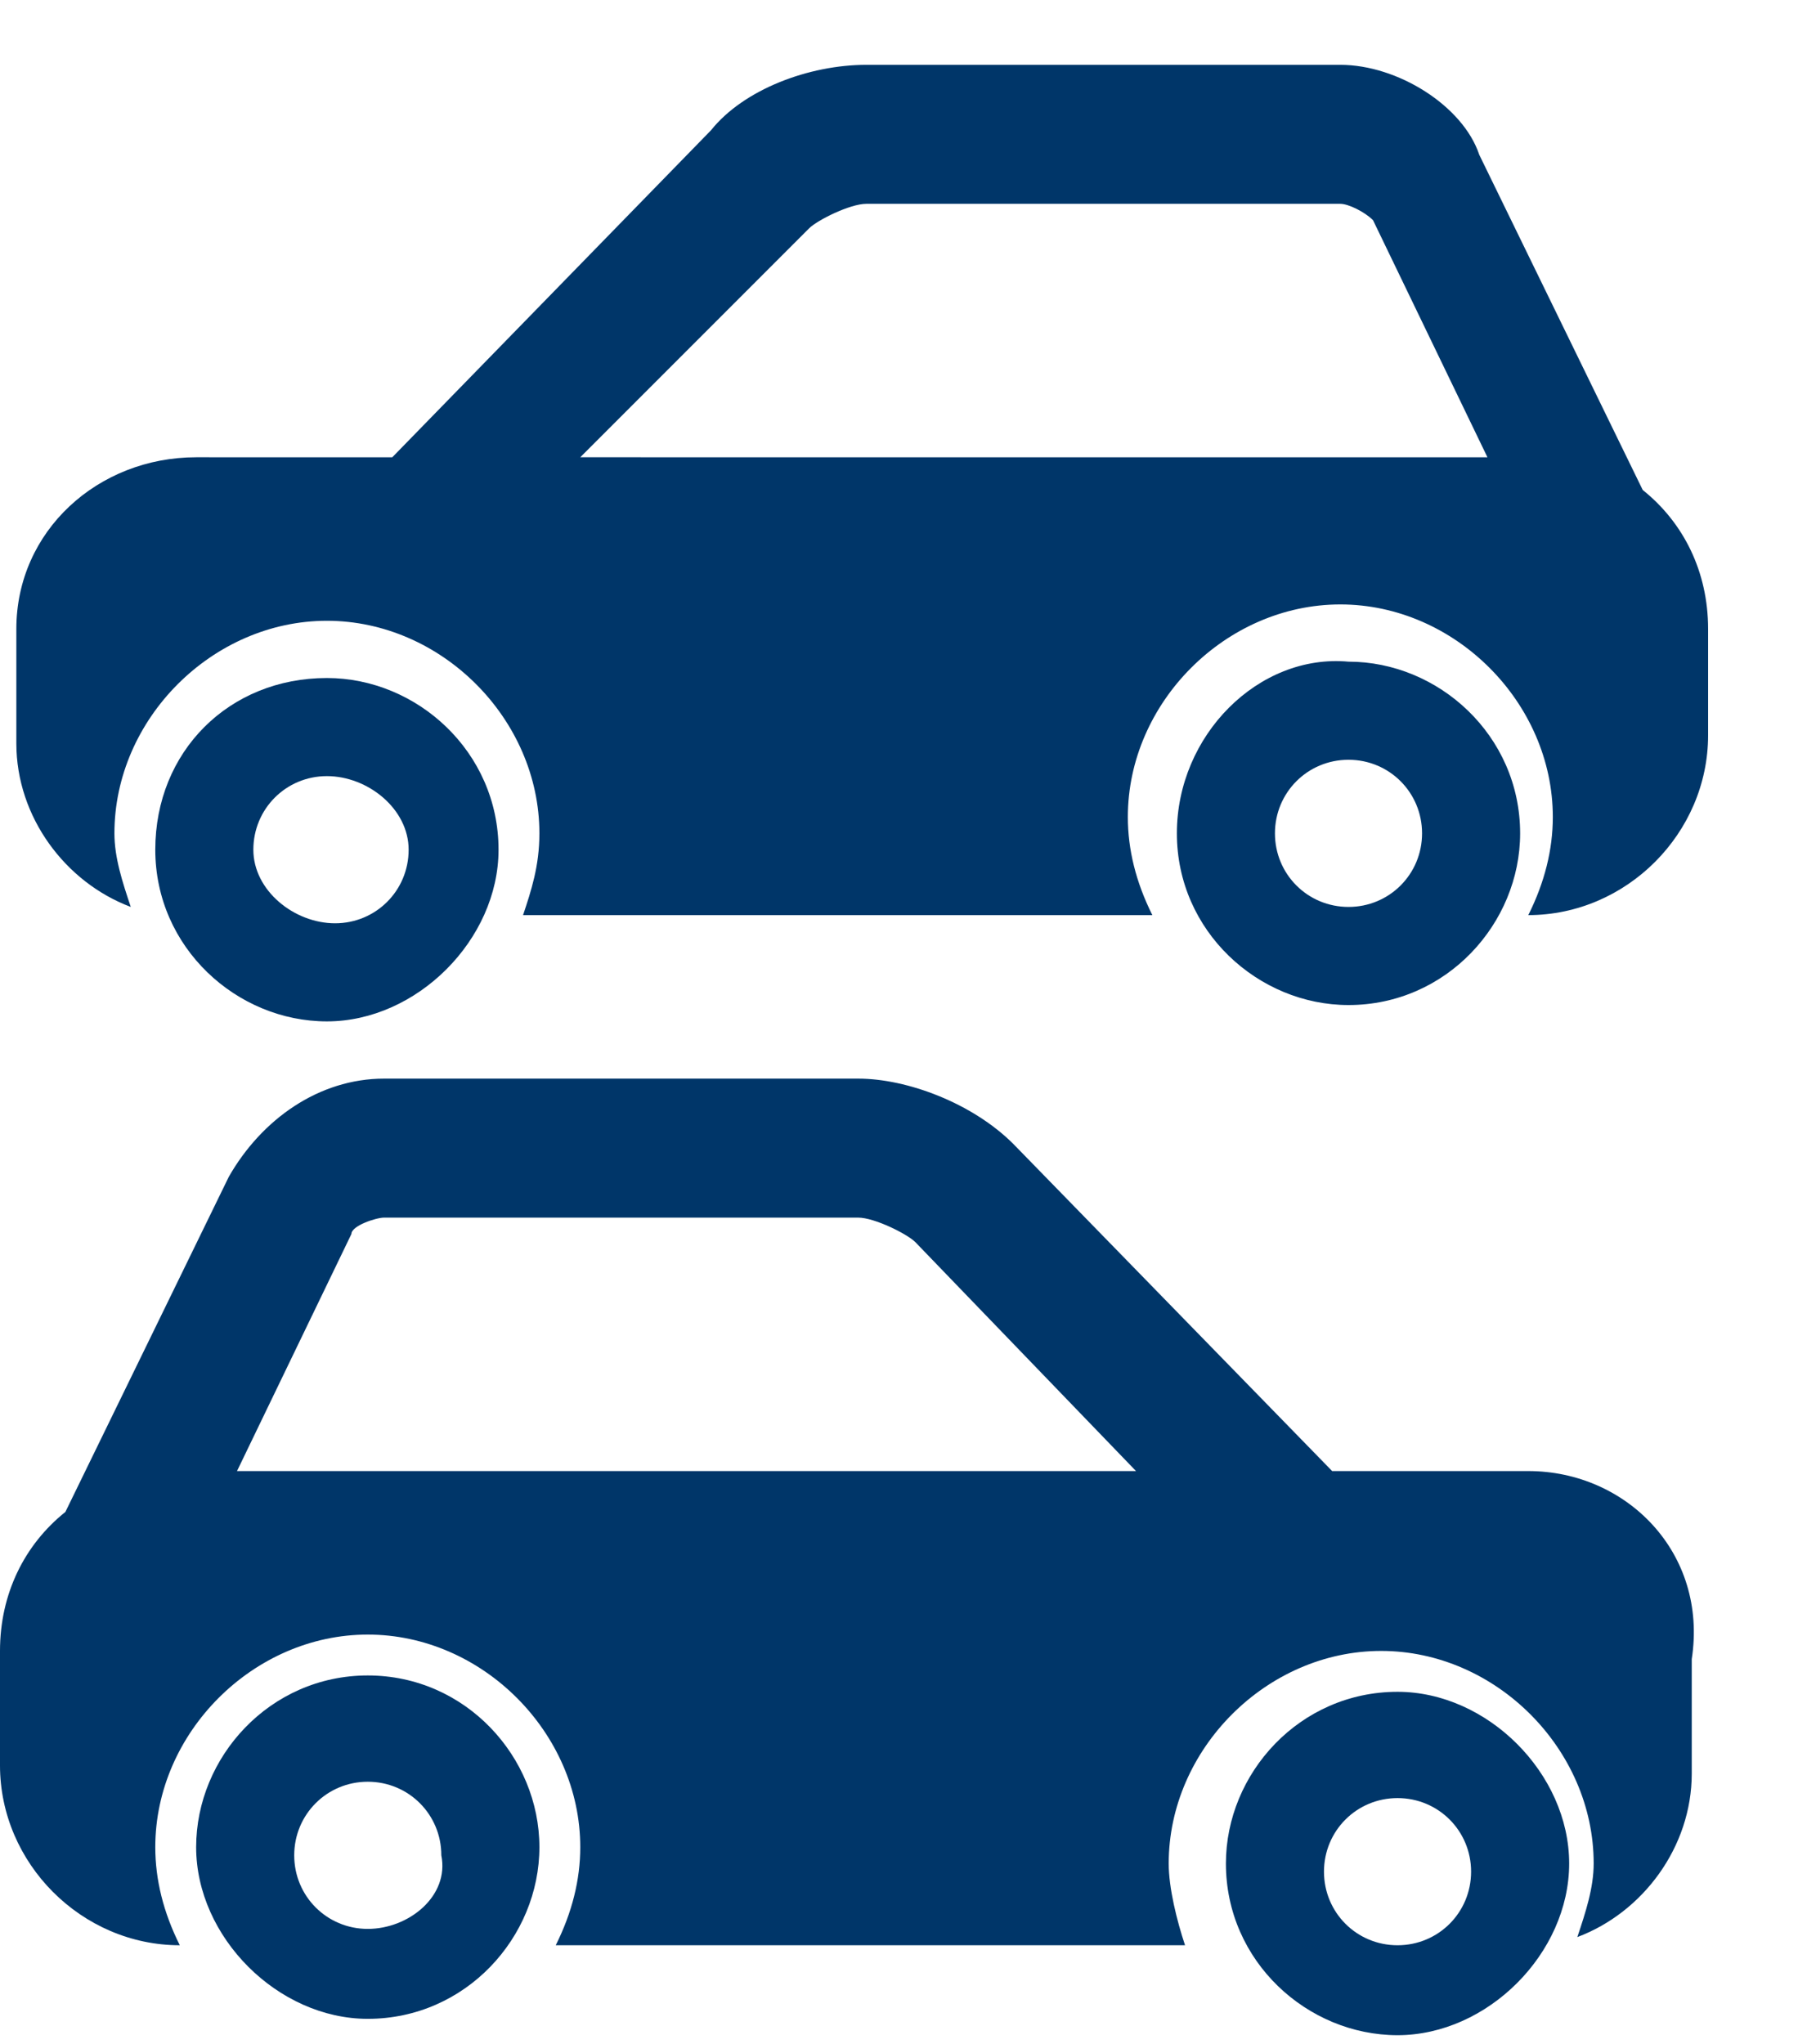
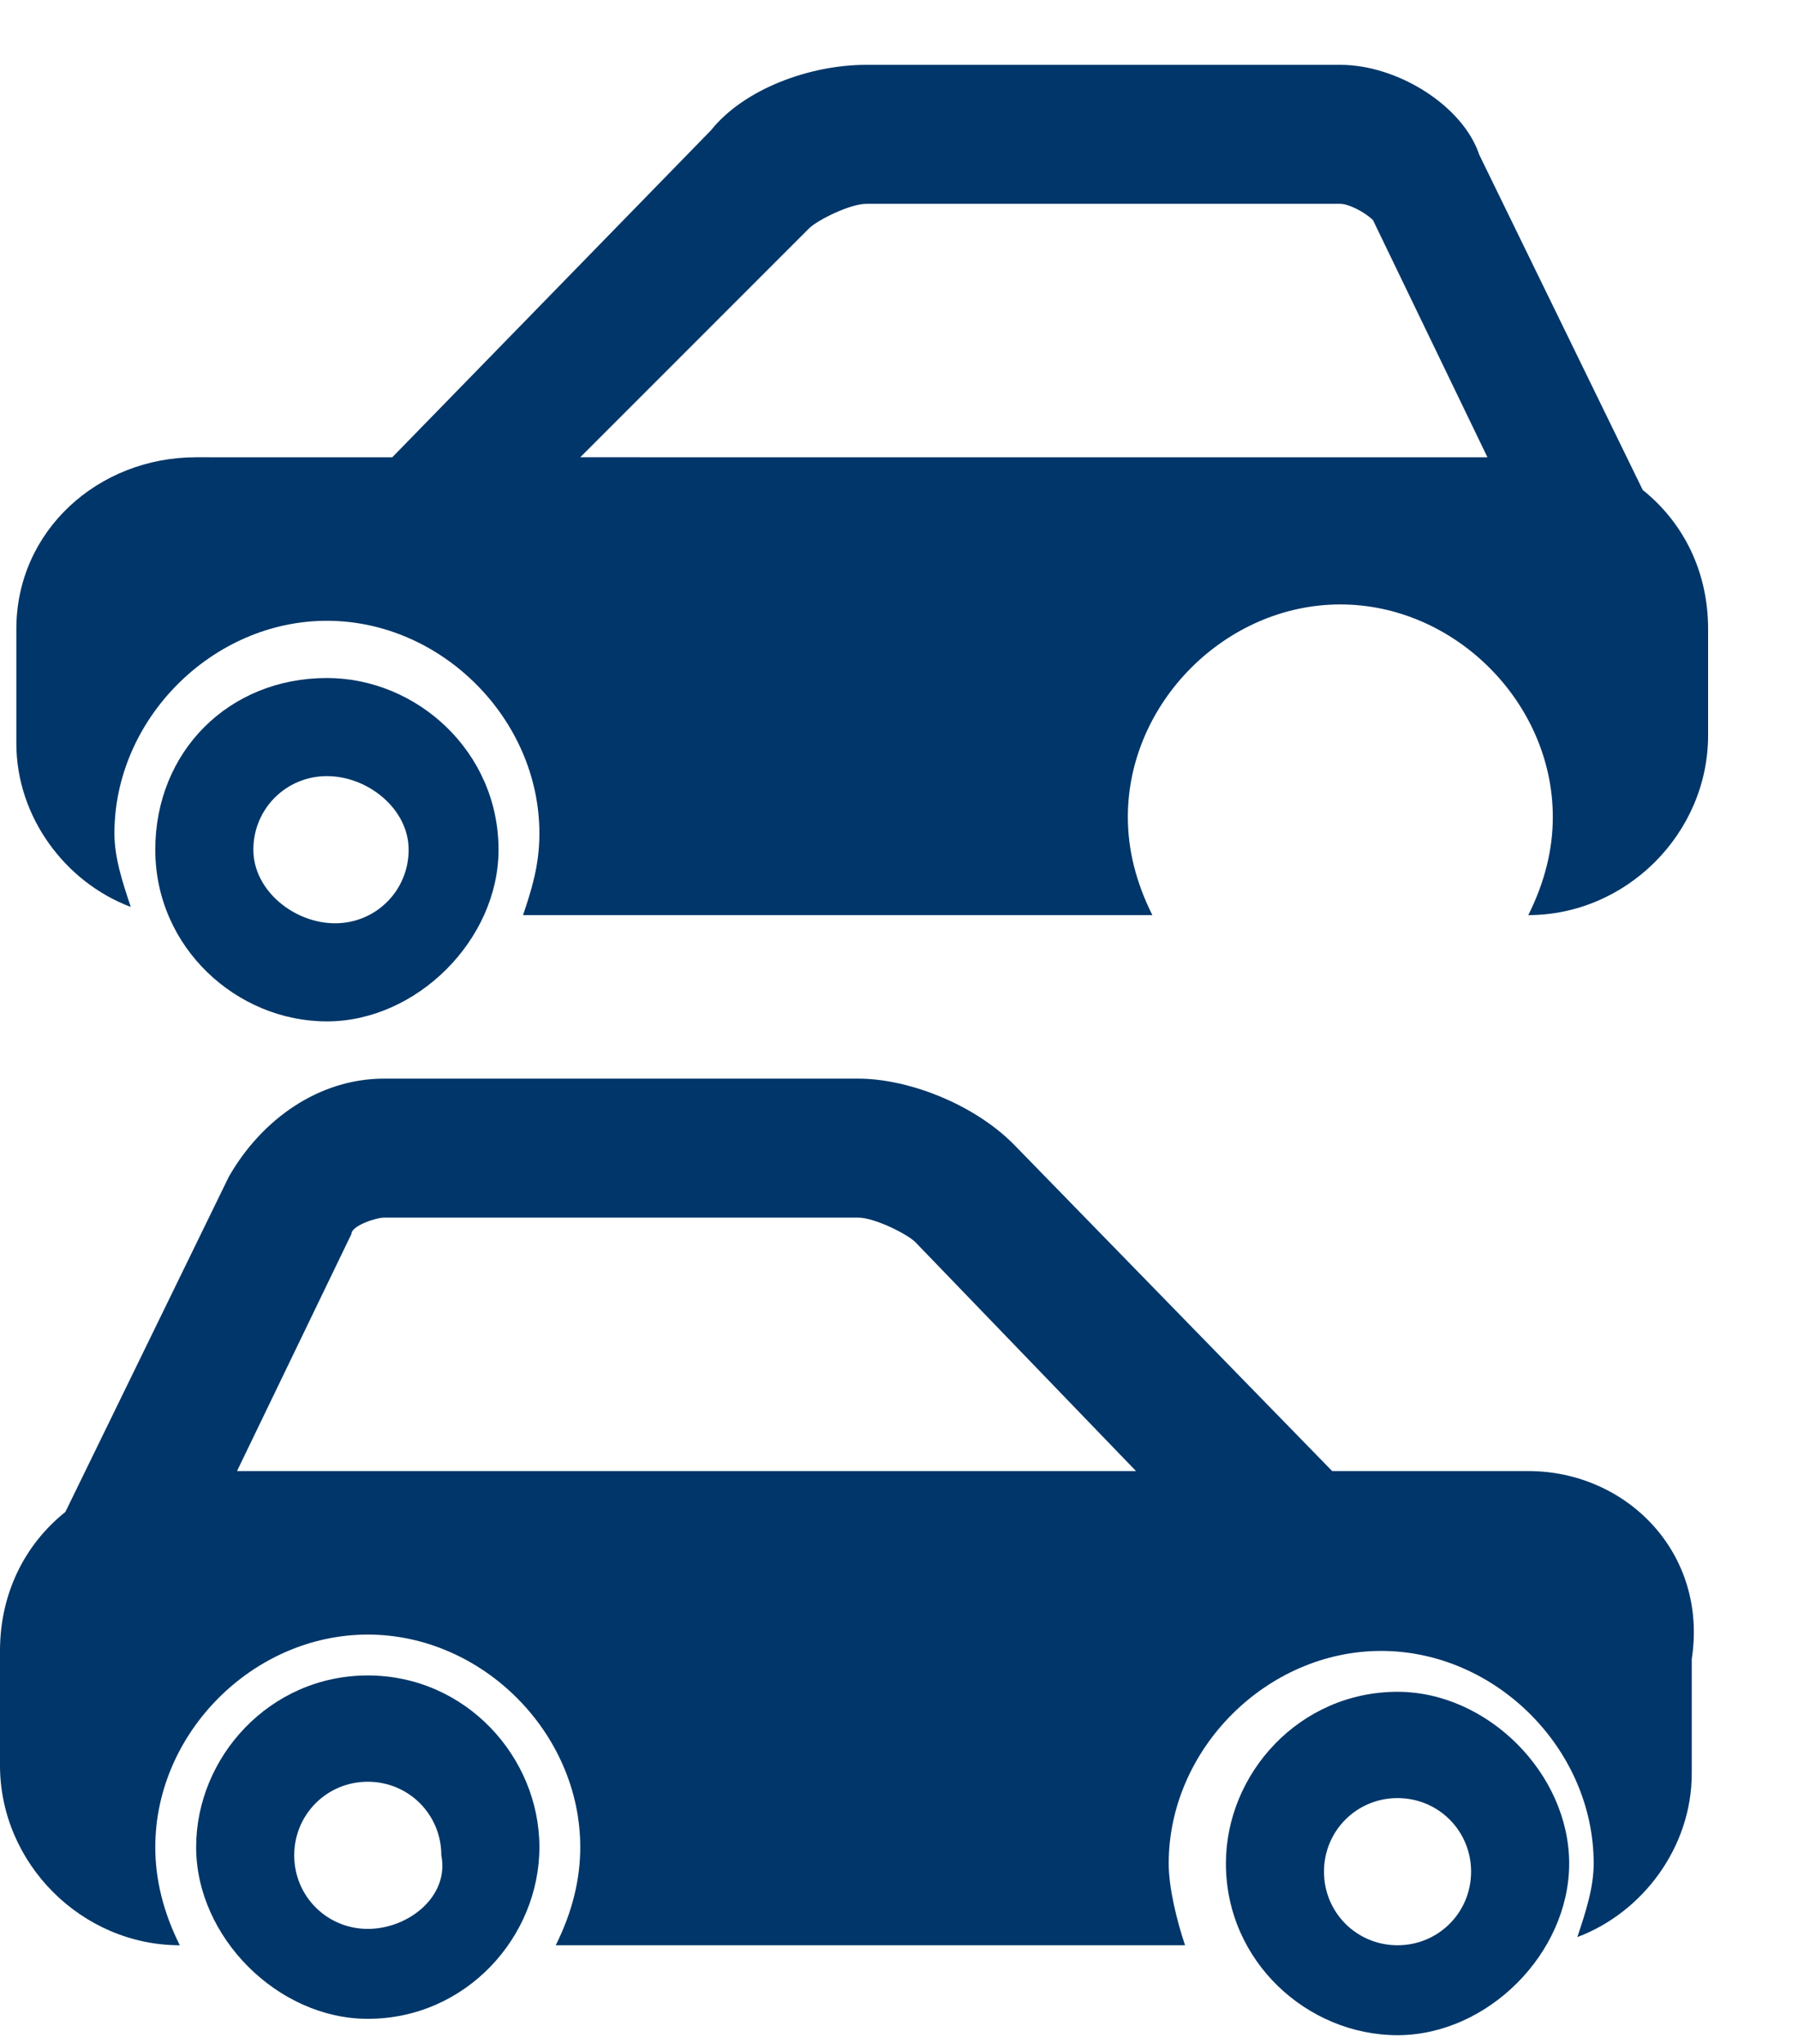
<svg xmlns="http://www.w3.org/2000/svg" id="Layer_1" x="0px" y="0px" viewBox="0 0 22 25" style="enable-background:new 0 0 22 25;" xml:space="preserve">
  <style type="text/css">	.st0{fill:#003669;}</style>
  <g id="_x30_03669" transform="translate(0 0.793)">
    <path class="st0" d="M18.7,17.2h-2.4l-3.9-4c-0.5-0.5-1.3-0.8-1.9-0.8H4.7c-0.8,0-1.5,0.5-1.9,1.2l-2,4.1c-0.5,0.4-0.8,1-0.8,1.7  v1.4C0,22,1,23,2.2,23l0,0c-0.2-0.4-0.3-0.8-0.3-1.2c0-1.4,1.2-2.6,2.6-2.6s2.6,1.2,2.6,2.6c0,0.4-0.1,0.8-0.3,1.2h7.7  c-0.1-0.3-0.2-0.7-0.2-1c0-1.4,1.2-2.6,2.6-2.6s2.6,1.2,2.6,2.6c0,0.3-0.1,0.6-0.2,0.9c0.8-0.3,1.4-1.1,1.4-2v-1.4  C20.9,18.2,19.9,17.2,18.7,17.2z M2.9,17.2l1.4-2.9c0-0.1,0.3-0.2,0.4-0.2h5.8c0.2,0,0.6,0.2,0.7,0.3l2.7,2.8H2.9L2.9,17.2z" />
    <path class="st0" d="M4.5,19.7c-1.2,0-2.1,1-2.1,2.1s1,2.1,2.1,2.1c1.2,0,2.1-1,2.1-2.1S5.7,19.7,4.5,19.7z M4.5,22.8  c-0.5,0-0.9-0.4-0.9-0.9S4,21,4.5,21s0.9,0.4,0.9,0.9C5.5,22.4,5,22.8,4.5,22.8z" />
    <path class="st0" d="M17.1,19.9c-1.2,0-2.1,1-2.1,2.1c0,1.2,1,2.1,2.1,2.1s2.1-1,2.1-2.1S18.2,19.9,17.1,19.9z M17.1,23  c-0.5,0-0.9-0.4-0.9-0.9s0.4-0.9,0.9-0.9s0.9,0.4,0.9,0.9S17.6,23,17.1,23z" />
    <path class="st0" d="M0.2,6.9v1.4c0,0.9,0.6,1.7,1.4,2C1.5,10,1.4,9.7,1.4,9.4C1.4,8,2.6,6.8,4,6.8S6.6,8,6.6,9.4  c0,0.4-0.1,0.7-0.2,1h7.7c-0.2-0.4-0.3-0.8-0.3-1.2c0-1.4,1.2-2.6,2.6-2.6S19,7.8,19,9.2c0,0.4-0.1,0.8-0.3,1.2l0,0  c1.2,0,2.2-1,2.2-2.2V6.9c0-0.7-0.3-1.3-0.8-1.7l-2-4.1c-0.2-0.6-1-1.1-1.7-1.1h-5.8C9.9,0,9.1,0.3,8.7,0.8l-3.9,4H2.4  C1.2,4.8,0.2,5.7,0.2,6.9z M7.1,4.8L9.9,2c0.1-0.1,0.5-0.3,0.7-0.3h5.8c0.1,0,0.3,0.1,0.4,0.2l1.4,2.9H7.1z" />
-     <path class="st0" d="M14.4,9.4c0,1.2,1,2.1,2.1,2.1c1.2,0,2.1-1,2.1-2.1c0-1.2-1-2.1-2.1-2.1C15.4,7.2,14.4,8.2,14.4,9.4z   M15.6,9.4c0-0.5,0.4-0.9,0.9-0.9s0.9,0.4,0.9,0.9s-0.4,0.9-0.9,0.9C16,10.3,15.6,9.9,15.6,9.4z" />
    <path class="st0" d="M1.9,9.6c0,1.2,1,2.1,2.1,2.1s2.1-1,2.1-2.1c0-1.2-1-2.1-2.1-2.1C2.8,7.5,1.9,8.4,1.9,9.6z M3.1,9.6  c0-0.5,0.4-0.9,0.9-0.9s1,0.4,1,0.9s-0.4,0.9-0.9,0.9S3.1,10.1,3.1,9.6z" />
  </g>
</svg>